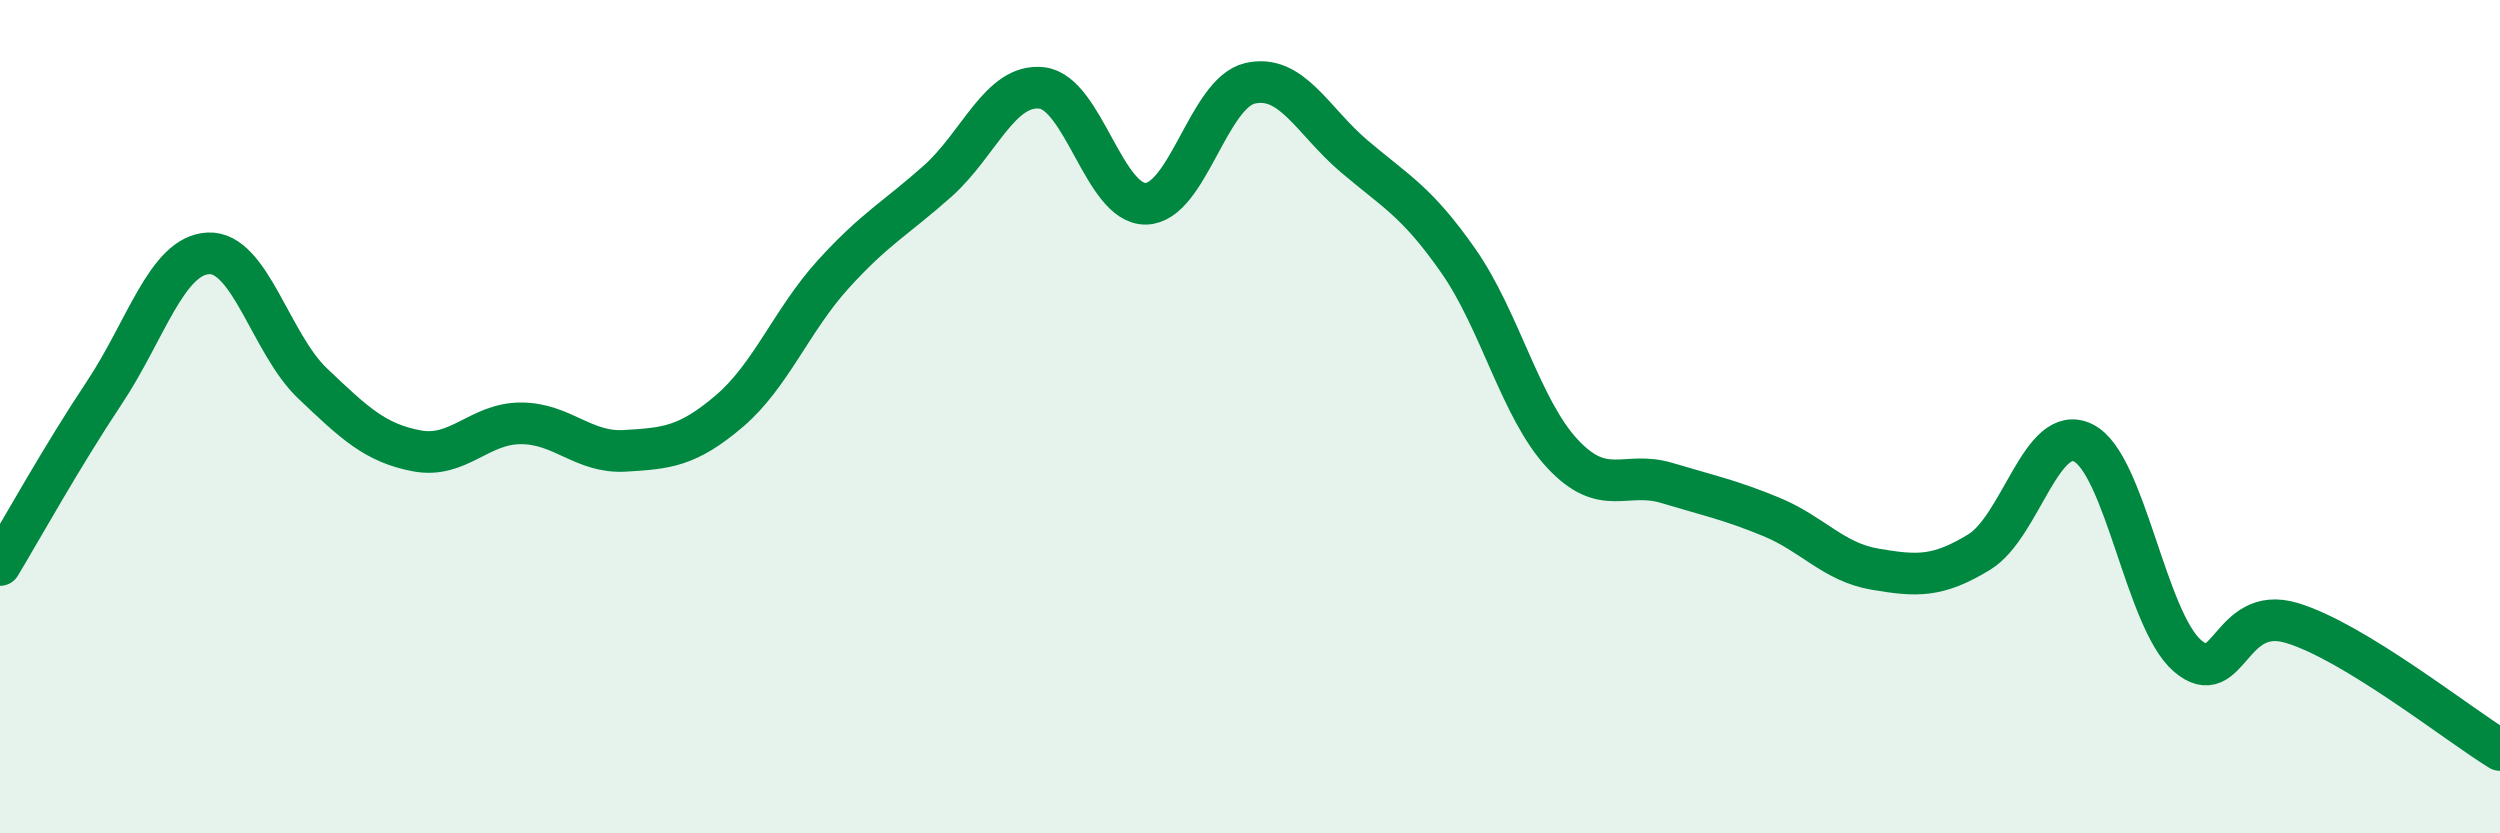
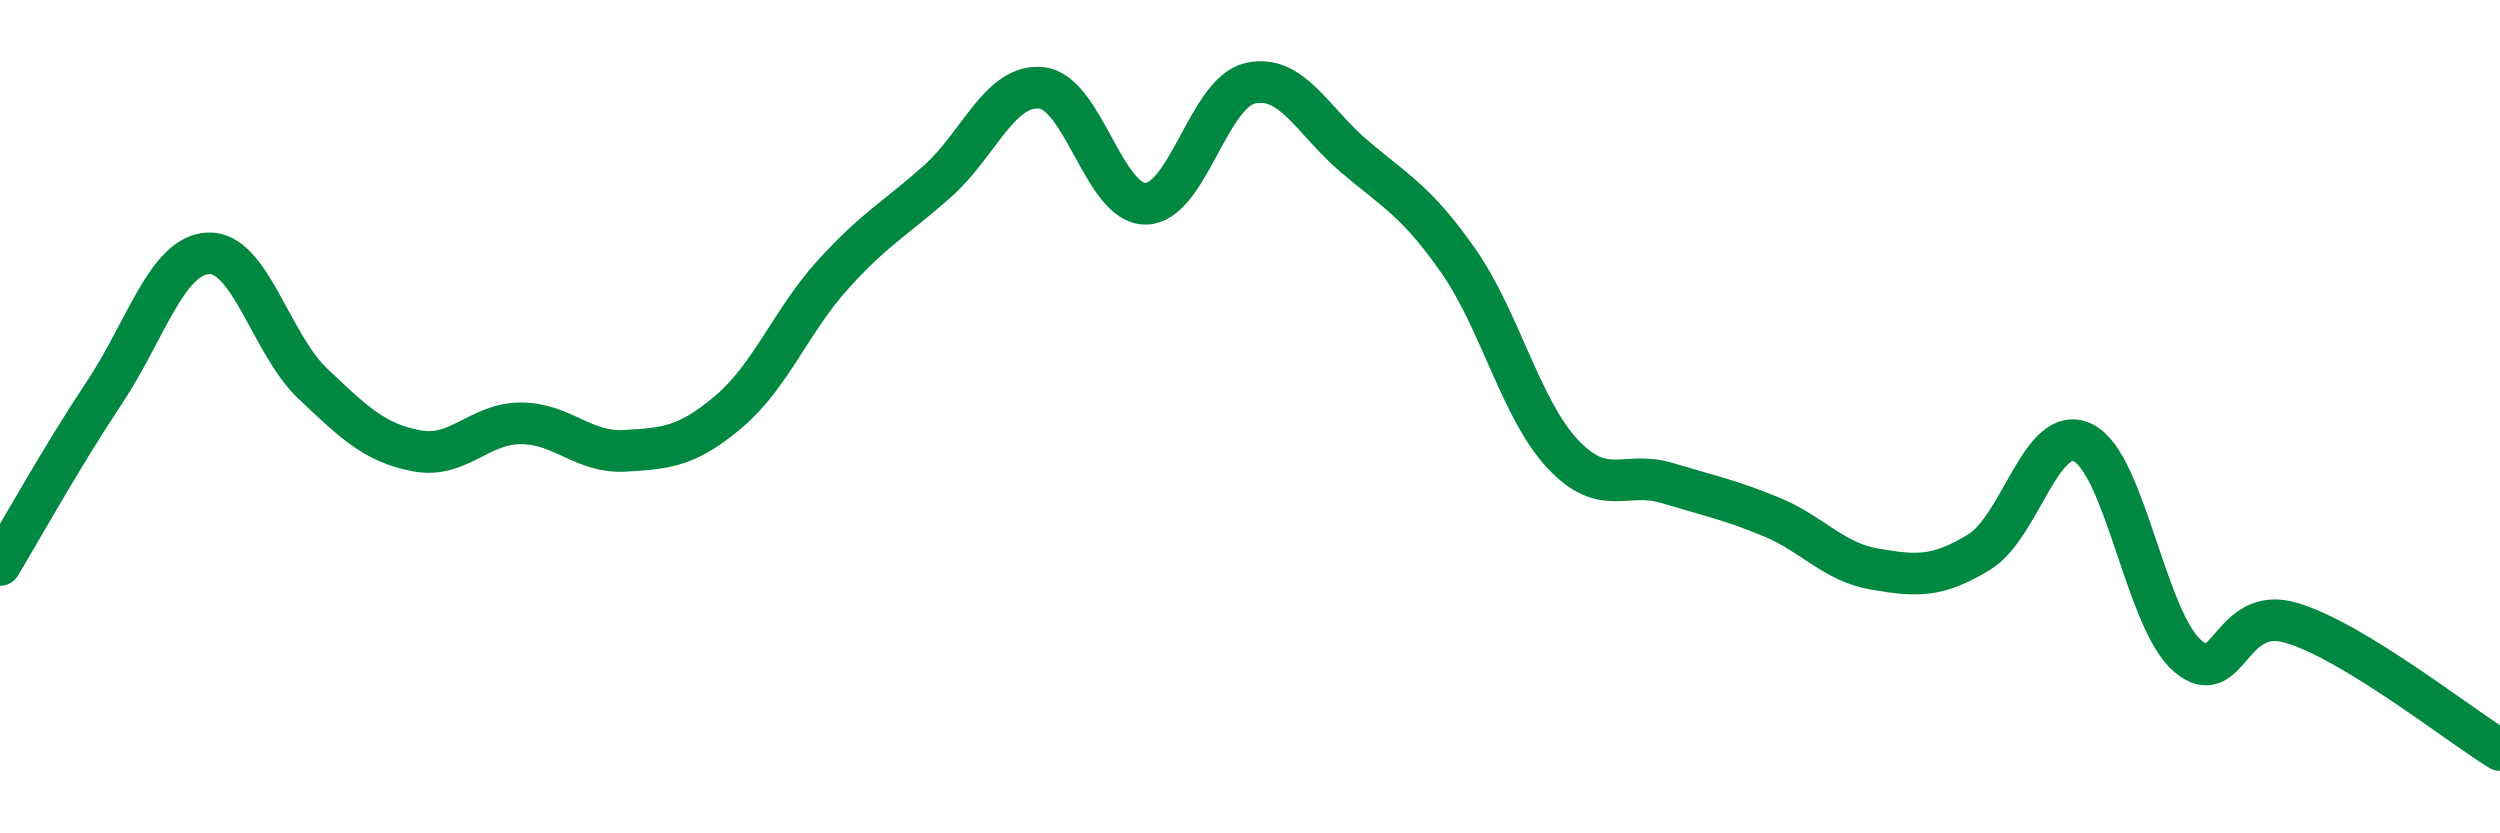
<svg xmlns="http://www.w3.org/2000/svg" width="60" height="20" viewBox="0 0 60 20">
-   <path d="M 0,13.56 C 0.5,12.73 1.5,10.93 2.5,9.43 C 3.5,7.93 4,6.13 5,6.08 C 6,6.03 6.5,8.25 7.5,9.2 C 8.5,10.15 9,10.63 10,10.82 C 11,11.01 11.5,10.16 12.5,10.16 C 13.5,10.16 14,10.88 15,10.82 C 16,10.76 16.5,10.72 17.5,9.87 C 18.5,9.02 19,7.68 20,6.58 C 21,5.48 21.5,5.24 22.5,4.35 C 23.5,3.46 24,2 25,2.11 C 26,2.22 26.5,4.91 27.5,4.89 C 28.5,4.87 29,2.23 30,2 C 31,1.77 31.5,2.9 32.5,3.75 C 33.5,4.6 34,4.83 35,6.26 C 36,7.69 36.5,9.82 37.5,10.89 C 38.5,11.96 39,11.29 40,11.59 C 41,11.89 41.5,11.99 42.5,12.4 C 43.5,12.81 44,13.49 45,13.66 C 46,13.83 46.5,13.86 47.5,13.25 C 48.5,12.64 49,10.13 50,10.63 C 51,11.13 51.5,14.88 52.5,15.74 C 53.5,16.6 53.5,14.5 55,14.95 C 56.5,15.4 59,17.39 60,18L60 20L0 20Z" fill="#008740" opacity="0.1" stroke-linecap="round" stroke-linejoin="round" />
  <path d="M 0,13.56 C 0.5,12.73 1.5,10.93 2.5,9.43 C 3.5,7.93 4,6.13 5,6.08 C 6,6.03 6.5,8.25 7.5,9.2 C 8.5,10.15 9,10.63 10,10.82 C 11,11.01 11.5,10.16 12.5,10.16 C 13.5,10.16 14,10.88 15,10.82 C 16,10.76 16.5,10.72 17.5,9.87 C 18.5,9.02 19,7.68 20,6.58 C 21,5.48 21.5,5.24 22.5,4.35 C 23.5,3.46 24,2 25,2.11 C 26,2.22 26.5,4.91 27.5,4.89 C 28.5,4.87 29,2.23 30,2 C 31,1.77 31.5,2.9 32.5,3.75 C 33.5,4.6 34,4.83 35,6.26 C 36,7.69 36.5,9.82 37.5,10.89 C 38.5,11.96 39,11.29 40,11.59 C 41,11.89 41.5,11.99 42.5,12.4 C 43.5,12.81 44,13.49 45,13.66 C 46,13.83 46.5,13.86 47.5,13.25 C 48.5,12.64 49,10.13 50,10.63 C 51,11.13 51.5,14.88 52.5,15.74 C 53.5,16.6 53.5,14.5 55,14.95 C 56.5,15.4 59,17.39 60,18" stroke="#008740" stroke-width="1" fill="none" stroke-linecap="round" stroke-linejoin="round" />
</svg>